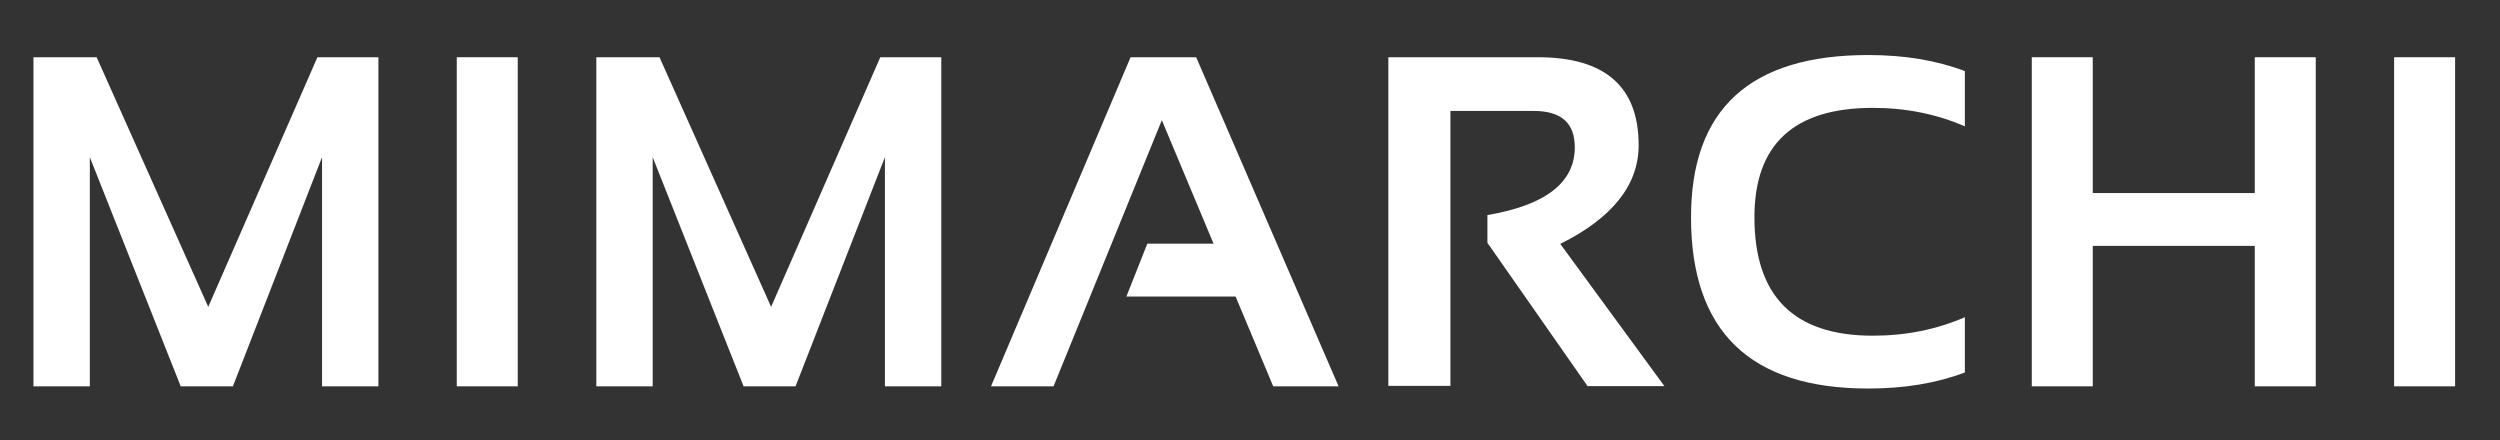
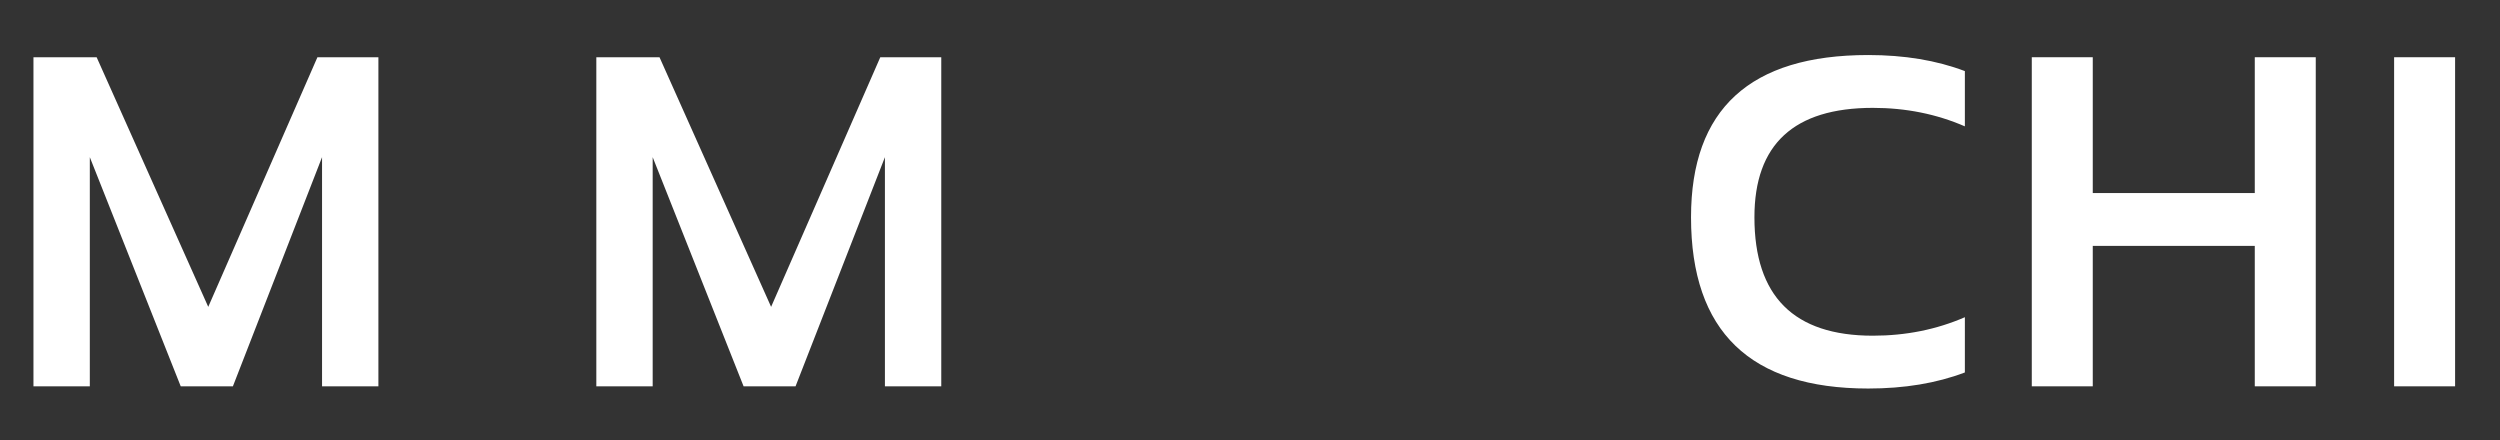
<svg xmlns="http://www.w3.org/2000/svg" version="1.1" id="Laag_1" x="0px" y="0px" viewBox="0 0 1135.7 200" style="enable-background:new 0 0 1135.7 200;" xml:space="preserve">
  <rect x="0" y="0" width="1135.7" height="200" fill="#333333" stroke="none" />
  <style type="text/css">
	.st0{fill:#FFFFFF;}
</style>
  <g>
    <polygon class="st0" points="15.2,175.5 15.2,26 43.9,26 94.6,139.4 144.2,26 171.9,26 171.9,175.5 146.3,175.5 146.3,71.4    105.8,175.5 82.1,175.5 40.8,71.4 40.8,175.5  " />
-     <polygon class="st0" points="235.2,26 235.2,175.5 207.5,175.5 207.5,26  " />
    <polygon class="st0" points="270.9,175.5 270.9,26 299.6,26 350.3,139.4 399.9,26 427.6,26 427.6,175.5 402,175.5 402,71.4    361.4,175.5 337.8,175.5 296.5,71.4 296.5,175.5  " />
-     <polygon class="st0" points="478.6,175.5 450.2,175.5 513.6,26 543.4,26 608.1,175.5 578.4,175.5 561.3,134.7 511.7,134.7    521.2,110.7 551.3,110.7 527.8,54.6  " />
-     <path class="st0" d="M630.7,175.3V26h67.9c30.5,0,45.8,13.3,45.8,40c0,18-11.9,33-35.6,44.8l47.3,64.6h-34.9l-45.5-65.1V97.7   c26.5-4.5,39.7-14.8,39.7-30.8c0-11-6.2-16.5-18.6-16.5h-37.9v124.9L630.7,175.3L630.7,175.3z" />
    <path class="st0" d="M892.6,169.2c-12.9,4.9-27.5,7.3-43.9,7.3c-53.6,0-80.5-25.9-80.5-77.8c0-49.1,26.8-73.7,80.5-73.7   c16.4,0,31,2.4,43.9,7.3v25.1c-12.9-5.6-26.8-8.4-41.8-8.4C814.9,49,797,65.6,797,98.7c0,35.9,17.9,53.8,53.8,53.8   c15,0,28.9-2.8,41.8-8.4V169.2L892.6,169.2z" />
    <polygon class="st0" points="923,175.5 923,26 950.7,26 950.7,87.7 1024.3,87.7 1024.3,26 1052,26 1052,175.5 1024.3,175.5    1024.3,111.7 950.7,111.7 950.7,175.5  " />
    <polygon class="st0" points="1115.3,26 1115.3,175.5 1087.6,175.5 1087.6,26  " />
  </g>
</svg>